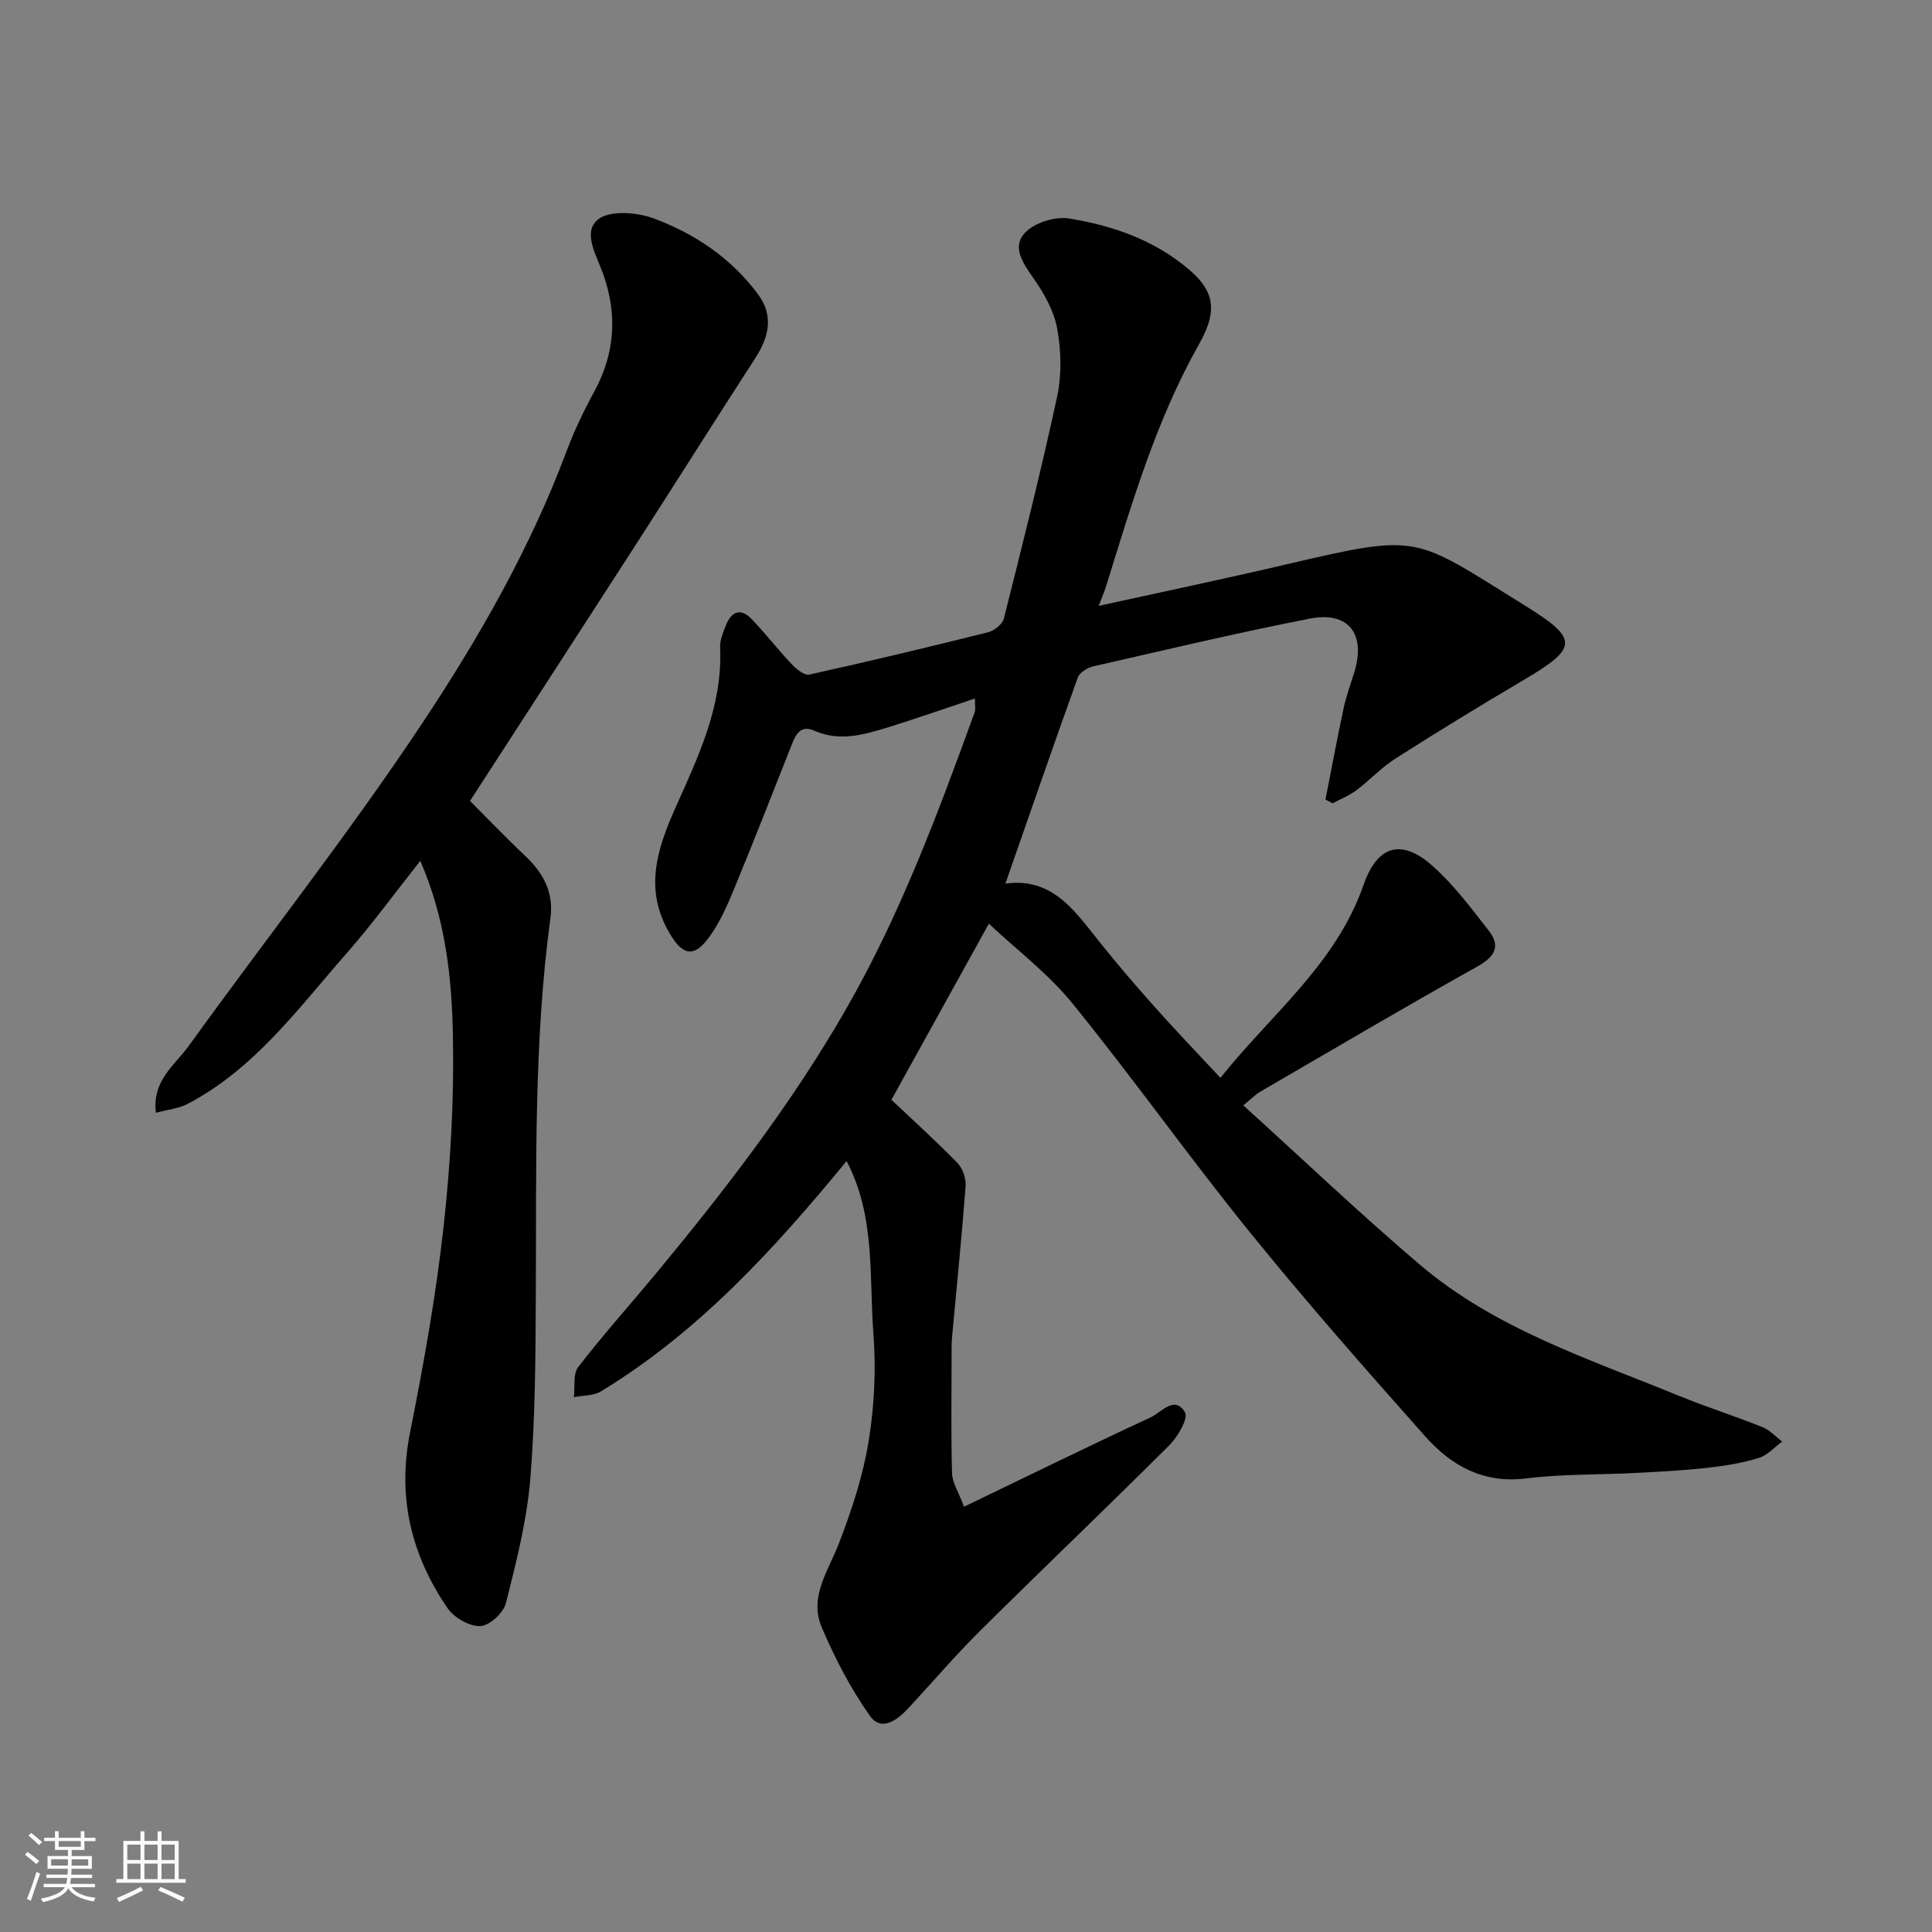
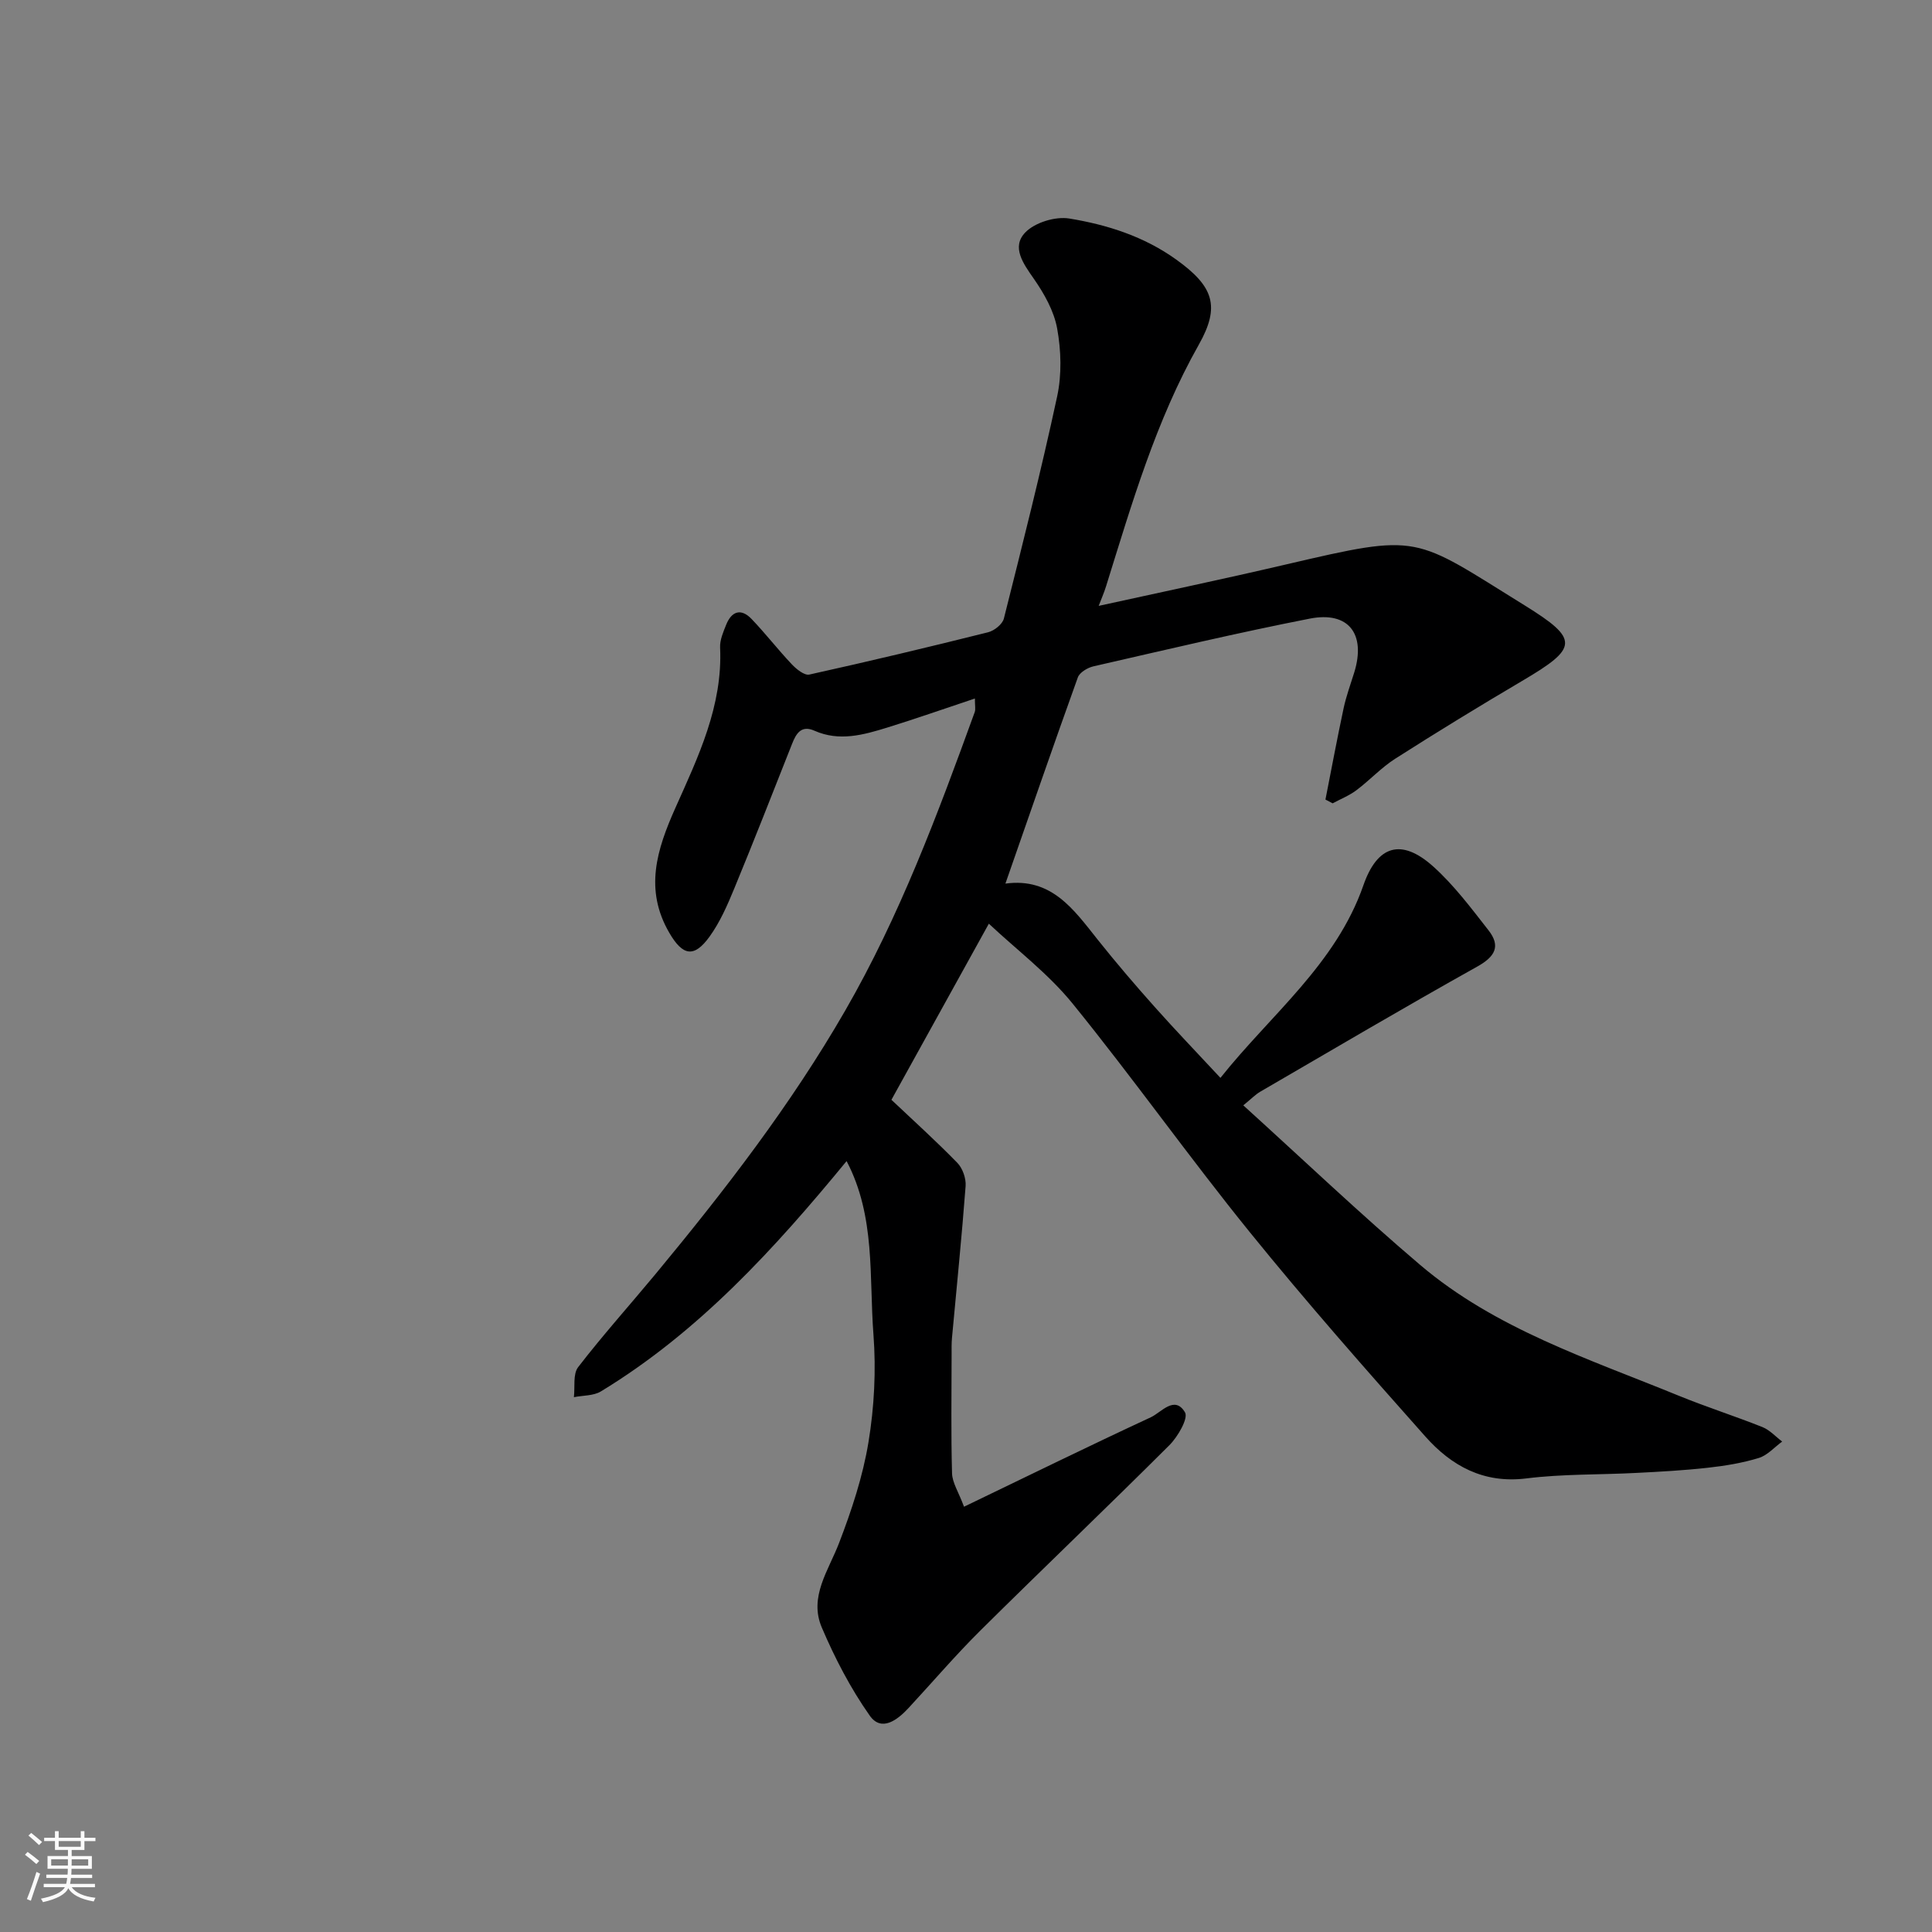
<svg xmlns="http://www.w3.org/2000/svg" enable-background="new 0 0 400 400" viewBox="0 0 400 400">
  <rect x="0" y="0" width="400" height="400" fill="#808080" stroke="none" />
  <path d="m5.17 384 .55-.58c.85.61 1.65 1.24 2.4 1.87l-.59.64c-.83-.73-1.62-1.38-2.36-1.93m1.22 9.53-.82-.34c.71-1.76 1.37-3.64 1.98-5.63.24.13.5.25.76.36-.6 1.67-1.24 3.54-1.92 5.61m-.5-13.5.57-.54c.56.44 1.31 1.06 2.26 1.87l-.64.64c-.68-.66-1.41-1.32-2.19-1.97m3.25.46h2.24v-1.36h.77v1.36h4.57v-1.36h.76v1.36h2.28v.69h-2.28v1.84h-2.64v1.26h4.18v2.64h-4.21c0 .45-.02.86-.05 1.21h4.32v.69h-4.38c-.04.34-.1.75-.19 1.22h5.15v.69h-4.82c.87 1.19 2.51 1.92 4.93 2.19-.17.31-.3.57-.37.76-2.77-.49-4.52-1.41-5.26-2.76-.56 1.26-2.3 2.23-5.24 2.9-.12-.24-.26-.48-.43-.72 2.73-.55 4.38-1.34 4.96-2.38h-4.38v-.69h4.65c.1-.38.17-.79.21-1.22h-4.32v-.69h4.4c.03-.34.05-.75.05-1.21h-4.2v-2.64h4.23v-1.26h-2.69v-1.84h-2.24zm1.46 4.46v1.29h3.45c.01-.4.02-.57.01-.53v-.32-.45h-3.46zm1.55-2.59h4.57v-1.19h-4.57zm6.11 2.59h-3.42v.77c-.01.19-.01.37-.02.53h3.44z" fill="#fafafa" />
-   <path d="m32.63 379.16h.82v1.98h3.54v7.89h1.46v.78h-14.37v-.78h1.46v-7.89h3.54v-1.98h.82v1.98h2.73zm-3.49 11.48.5.73c-1.61.82-3.28 1.63-5 2.41-.13-.27-.28-.55-.44-.82 1.75-.72 3.4-1.49 4.94-2.32m-2.78-5.55h2.73v-3.18h-2.73zm0 3.95h2.73v-3.2h-2.73zm3.54-3.95h2.73v-3.18h-2.73zm0 3.95h2.73v-3.2h-2.73zm7.89 4.68c-1.84-.92-3.51-1.7-5.02-2.32l.45-.73c1.89.8 3.57 1.55 5.04 2.23zm-1.62-11.81h-2.73v3.18h2.73zm-2.73 7.13h2.73v-3.2h-2.73z" fill="#fafafa" />
  <g fill="#000001">
-     <path d="m175.28 240.39c-14.92 18.15-30.61 35.37-50.86 47.68-1.54.94-3.72.82-5.6 1.2.25-2.11-.23-4.78.88-6.22 5.11-6.63 10.72-12.88 16.07-19.33 14.3-17.27 27.98-34.98 39.21-54.47 11.3-19.6 19.15-40.67 26.83-61.83.2-.56.03-1.26.03-2.8-6.28 2.09-12.17 4.17-18.13 6.01-4.93 1.52-9.93 2.94-15.08.66-2.73-1.21-3.79.55-4.65 2.74-3.95 9.99-7.86 20-11.96 29.93-1.42 3.44-2.95 6.96-5.11 9.95-3.22 4.47-5.57 3.97-8.32-.75-5.24-8.98-2.61-17.26 1.25-25.91 4.71-10.54 9.81-21.1 9.25-33.2-.07-1.54.65-3.19 1.25-4.69 1.12-2.82 3.08-3.48 5.25-1.22 2.9 3.02 5.46 6.35 8.34 9.39.95 1.01 2.62 2.36 3.64 2.13 12.38-2.74 24.72-5.68 37.02-8.76 1.27-.32 2.95-1.66 3.25-2.83 3.85-15.3 7.72-30.6 11.04-46.03.96-4.48.82-9.46 0-13.99-.65-3.64-2.68-7.24-4.84-10.34-2.2-3.15-4.67-6.56-1.78-9.57 1.98-2.07 6.23-3.37 9.12-2.9 7.85 1.29 15.45 3.69 22.16 8.51 7.73 5.55 9.15 9.67 4.65 17.63-8.89 15.74-13.87 32.95-19.2 50.03-.43 1.39-1.03 2.72-1.52 4.03 12.86-2.83 25.84-5.55 38.76-8.57 28.11-6.56 26.19-5.92 49.39 8.44 11.44 7.08 11.15 8.82-.5 15.68-8.84 5.21-17.6 10.57-26.25 16.09-2.89 1.84-5.27 4.45-8.03 6.52-1.49 1.12-3.28 1.83-4.93 2.72-.5-.26-.99-.52-1.49-.78 1.24-6.29 2.41-12.59 3.75-18.86.54-2.54 1.45-5 2.22-7.48 2.44-7.94-1.17-12.7-9.22-11.12-15 2.94-29.88 6.47-44.79 9.88-1.22.28-2.86 1.26-3.23 2.3-5.06 14.06-9.93 28.19-14.99 42.68 9.57-1.3 14.15 5.38 19.11 11.61 3.79 4.76 7.75 9.39 11.8 13.93 4.29 4.82 8.76 9.47 13.61 14.68 10.39-13.07 23.91-23.53 29.6-39.88 2.85-8.19 7.8-9.87 14.49-3.85 4.29 3.86 7.83 8.6 11.41 13.18 2.57 3.29 1.36 5.45-2.33 7.51-15.09 8.43-29.99 17.22-44.94 25.91-.98.57-1.79 1.43-3.5 2.82 12.34 11.18 24.18 22.47 36.62 33.04 15.59 13.25 34.94 19.46 53.49 27.06 5.72 2.34 11.63 4.22 17.37 6.51 1.52.61 2.74 1.98 4.09 3-1.61 1.17-3.06 2.86-4.85 3.4-3.4 1.04-6.98 1.63-10.53 2.02-4.91.55-9.86.82-14.79 1.07-7.6.4-15.26.2-22.79 1.14-8.88 1.11-15.53-2.61-20.93-8.69-12.35-13.89-24.65-27.86-36.34-42.3-12.56-15.51-24.11-31.83-36.68-47.32-5.04-6.21-11.61-11.16-17.34-16.54-7.25 13.11-13.86 25.07-20.17 36.46 4.59 4.34 9.27 8.56 13.65 13.06 1.09 1.12 1.83 3.23 1.71 4.8-.79 10.48-1.86 20.94-2.82 31.41-.11 1.16-.08 2.33-.08 3.5-.01 8.19-.14 16.38.09 24.57.06 1.95 1.35 3.86 2.48 6.91 13.17-6.34 25.86-12.57 38.68-18.52 2.17-1.01 4.92-4.63 7.07-1.02.73 1.23-1.48 5.05-3.23 6.8-12.94 12.91-26.18 25.53-39.16 38.4-5.16 5.12-9.9 10.68-14.85 16.02-2.31 2.49-5.61 5.01-8.03 1.57-3.97-5.63-7.22-11.9-9.93-18.25-2.7-6.34 1.39-11.77 3.59-17.51 2.59-6.75 4.91-13.75 6.08-20.86 1.2-7.29 1.59-14.89 1.03-22.26-.92-11.99.47-24.42-5.56-35.93z" />
-     <path d="m87.02 178.23c-5.35 6.75-9.96 13.11-15.12 18.98-10.05 11.43-19.09 24.01-33.03 31.33-1.89.99-4.19 1.2-6.6 1.85-.8-6.74 3.95-9.87 6.77-13.79 16.14-22.39 33.28-44.1 48.52-67.07 11.67-17.58 22.23-36.06 29.71-56.04 1.6-4.27 3.59-8.42 5.77-12.43 4.33-7.96 4.83-16.08 1.77-24.52-1.35-3.73-4.28-8.55-.95-11.14 2.47-1.92 8.05-1.46 11.53-.16 8.5 3.17 16.04 8.23 21.56 15.7 3.29 4.46 2.25 8.83-.58 13.21-8.32 12.86-16.48 25.82-24.78 38.7-11.22 17.41-22.51 34.79-34.28 52.97 3.33 3.33 7.3 7.49 11.47 11.43 3.71 3.5 5.89 7.54 5.19 12.72-3.48 25.7-2.9 51.54-3.03 77.37-.07 12.93-.09 25.9-1.14 38.77-.71 8.7-2.91 17.32-5.06 25.82-.51 2.01-3.42 4.68-5.31 4.74-2.26.07-5.43-1.76-6.78-3.73-7.5-10.96-10.43-22.92-7.76-36.32 2.8-14.07 5.35-28.24 6.93-42.49 1.46-13.11 2.21-26.39 1.95-39.56-.22-12.02-1.46-24.12-6.75-36.34z" />
+     <path d="m175.28 240.39c-14.92 18.15-30.61 35.37-50.86 47.68-1.54.94-3.72.82-5.6 1.2.25-2.11-.23-4.78.88-6.22 5.11-6.63 10.72-12.88 16.07-19.33 14.3-17.27 27.98-34.98 39.21-54.47 11.3-19.6 19.15-40.67 26.83-61.83.2-.56.03-1.26.03-2.8-6.28 2.09-12.17 4.17-18.13 6.01-4.93 1.52-9.93 2.94-15.08.66-2.73-1.21-3.79.55-4.65 2.74-3.95 9.99-7.86 20-11.96 29.93-1.42 3.44-2.95 6.96-5.11 9.95-3.22 4.47-5.57 3.97-8.32-.75-5.24-8.98-2.61-17.26 1.25-25.91 4.71-10.54 9.81-21.1 9.25-33.2-.07-1.54.65-3.19 1.25-4.69 1.12-2.82 3.08-3.48 5.25-1.22 2.9 3.02 5.46 6.35 8.34 9.39.95 1.01 2.62 2.36 3.64 2.13 12.38-2.74 24.72-5.68 37.02-8.76 1.27-.32 2.95-1.66 3.25-2.83 3.85-15.3 7.72-30.6 11.04-46.03.96-4.48.82-9.46 0-13.99-.65-3.64-2.68-7.24-4.84-10.34-2.2-3.15-4.67-6.56-1.78-9.57 1.98-2.07 6.23-3.37 9.12-2.9 7.85 1.29 15.45 3.69 22.16 8.51 7.73 5.55 9.15 9.67 4.65 17.63-8.89 15.74-13.87 32.95-19.2 50.03-.43 1.39-1.03 2.72-1.52 4.03 12.86-2.83 25.84-5.55 38.76-8.57 28.11-6.56 26.19-5.92 49.39 8.44 11.44 7.08 11.15 8.82-.5 15.68-8.84 5.21-17.6 10.57-26.25 16.09-2.89 1.84-5.27 4.45-8.03 6.52-1.49 1.12-3.28 1.83-4.93 2.72-.5-.26-.99-.52-1.49-.78 1.24-6.29 2.41-12.59 3.75-18.86.54-2.54 1.45-5 2.22-7.48 2.44-7.94-1.17-12.7-9.22-11.12-15 2.94-29.88 6.47-44.79 9.88-1.22.28-2.86 1.26-3.23 2.3-5.06 14.06-9.93 28.19-14.99 42.68 9.57-1.3 14.15 5.38 19.11 11.61 3.79 4.76 7.75 9.39 11.8 13.93 4.29 4.82 8.76 9.47 13.61 14.68 10.39-13.07 23.91-23.53 29.6-39.88 2.85-8.19 7.8-9.87 14.49-3.85 4.29 3.86 7.83 8.6 11.41 13.18 2.57 3.29 1.36 5.45-2.33 7.51-15.09 8.43-29.99 17.22-44.94 25.91-.98.57-1.79 1.43-3.5 2.82 12.34 11.18 24.18 22.47 36.62 33.04 15.59 13.25 34.94 19.46 53.49 27.06 5.72 2.34 11.63 4.22 17.37 6.51 1.52.61 2.74 1.98 4.09 3-1.61 1.17-3.06 2.86-4.85 3.4-3.4 1.04-6.98 1.63-10.53 2.02-4.91.55-9.86.82-14.79 1.07-7.6.4-15.26.2-22.79 1.14-8.88 1.11-15.53-2.61-20.93-8.69-12.35-13.89-24.65-27.86-36.34-42.3-12.56-15.51-24.11-31.83-36.68-47.32-5.04-6.21-11.61-11.16-17.34-16.54-7.25 13.11-13.86 25.07-20.17 36.46 4.59 4.34 9.27 8.56 13.65 13.06 1.09 1.12 1.83 3.23 1.71 4.8-.79 10.48-1.86 20.94-2.82 31.41-.11 1.16-.08 2.33-.08 3.5-.01 8.19-.14 16.38.09 24.57.06 1.95 1.35 3.86 2.48 6.91 13.17-6.34 25.86-12.57 38.68-18.52 2.17-1.01 4.92-4.63 7.07-1.02.73 1.23-1.48 5.05-3.23 6.8-12.94 12.91-26.18 25.53-39.16 38.4-5.16 5.12-9.9 10.68-14.85 16.02-2.31 2.49-5.61 5.01-8.03 1.57-3.97-5.63-7.22-11.9-9.93-18.25-2.7-6.34 1.39-11.77 3.59-17.51 2.59-6.75 4.91-13.75 6.08-20.86 1.2-7.29 1.59-14.89 1.03-22.26-.92-11.99.47-24.42-5.56-35.93" />
  </g>
</svg>